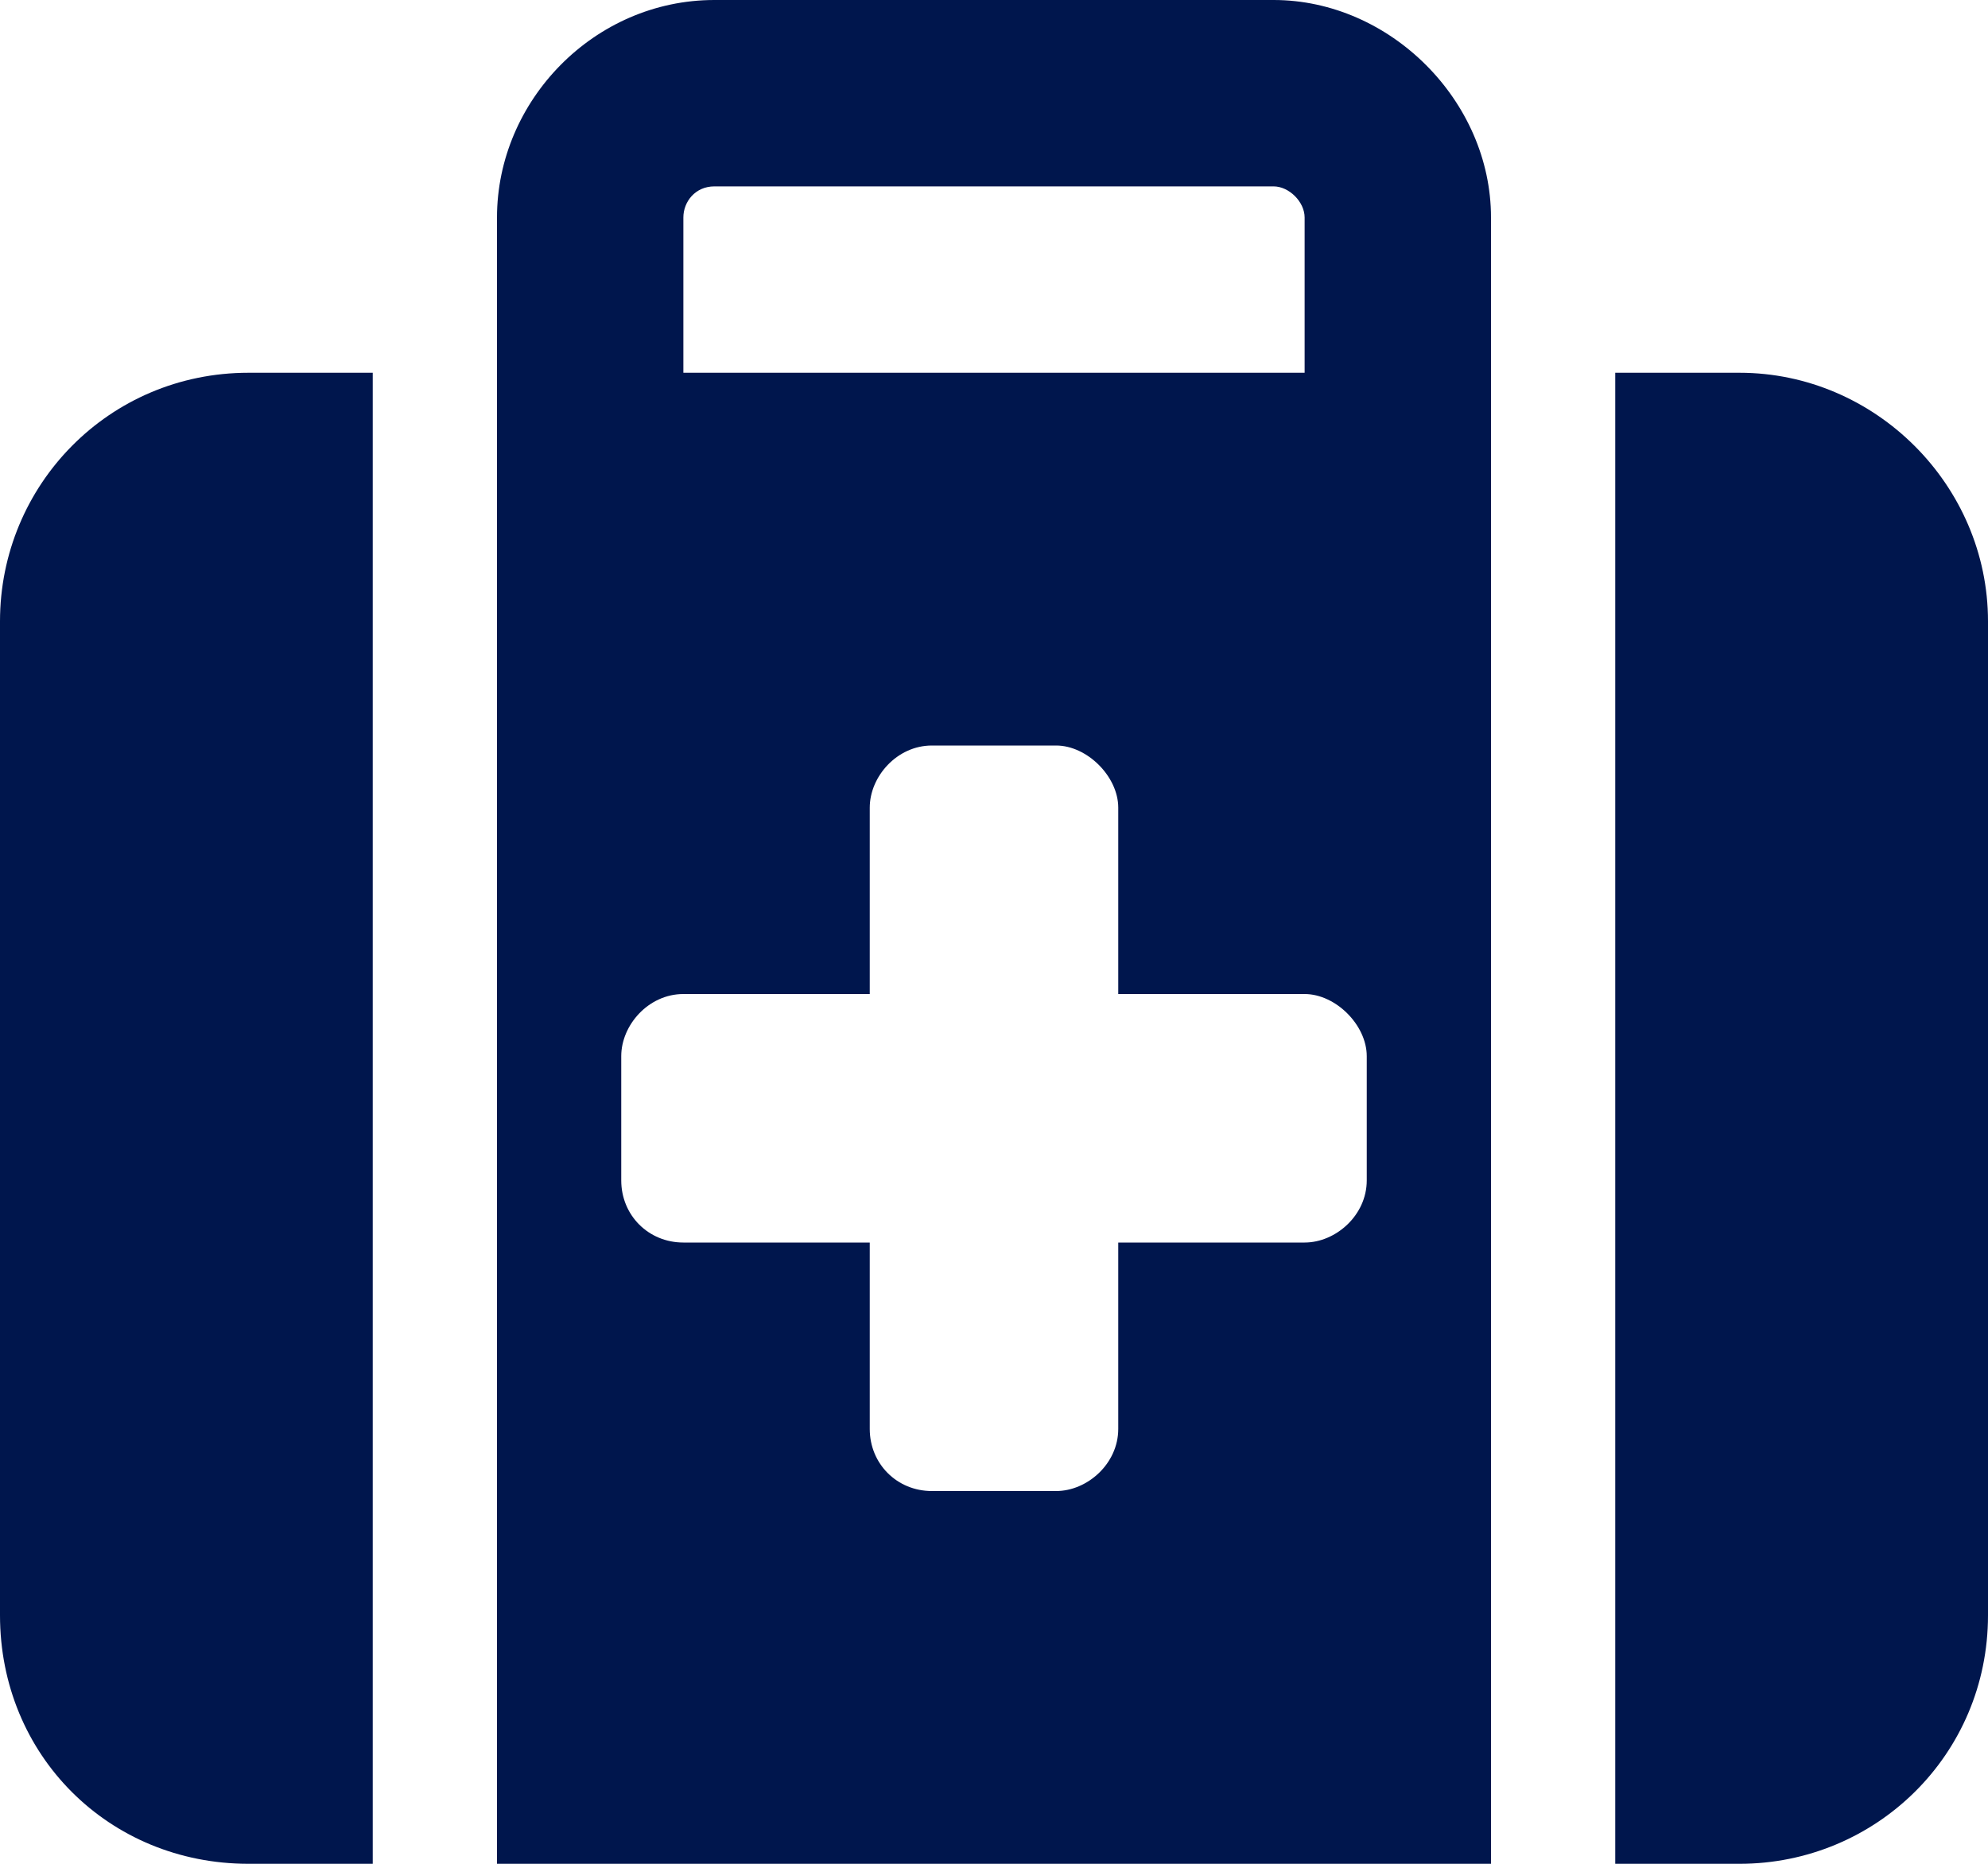
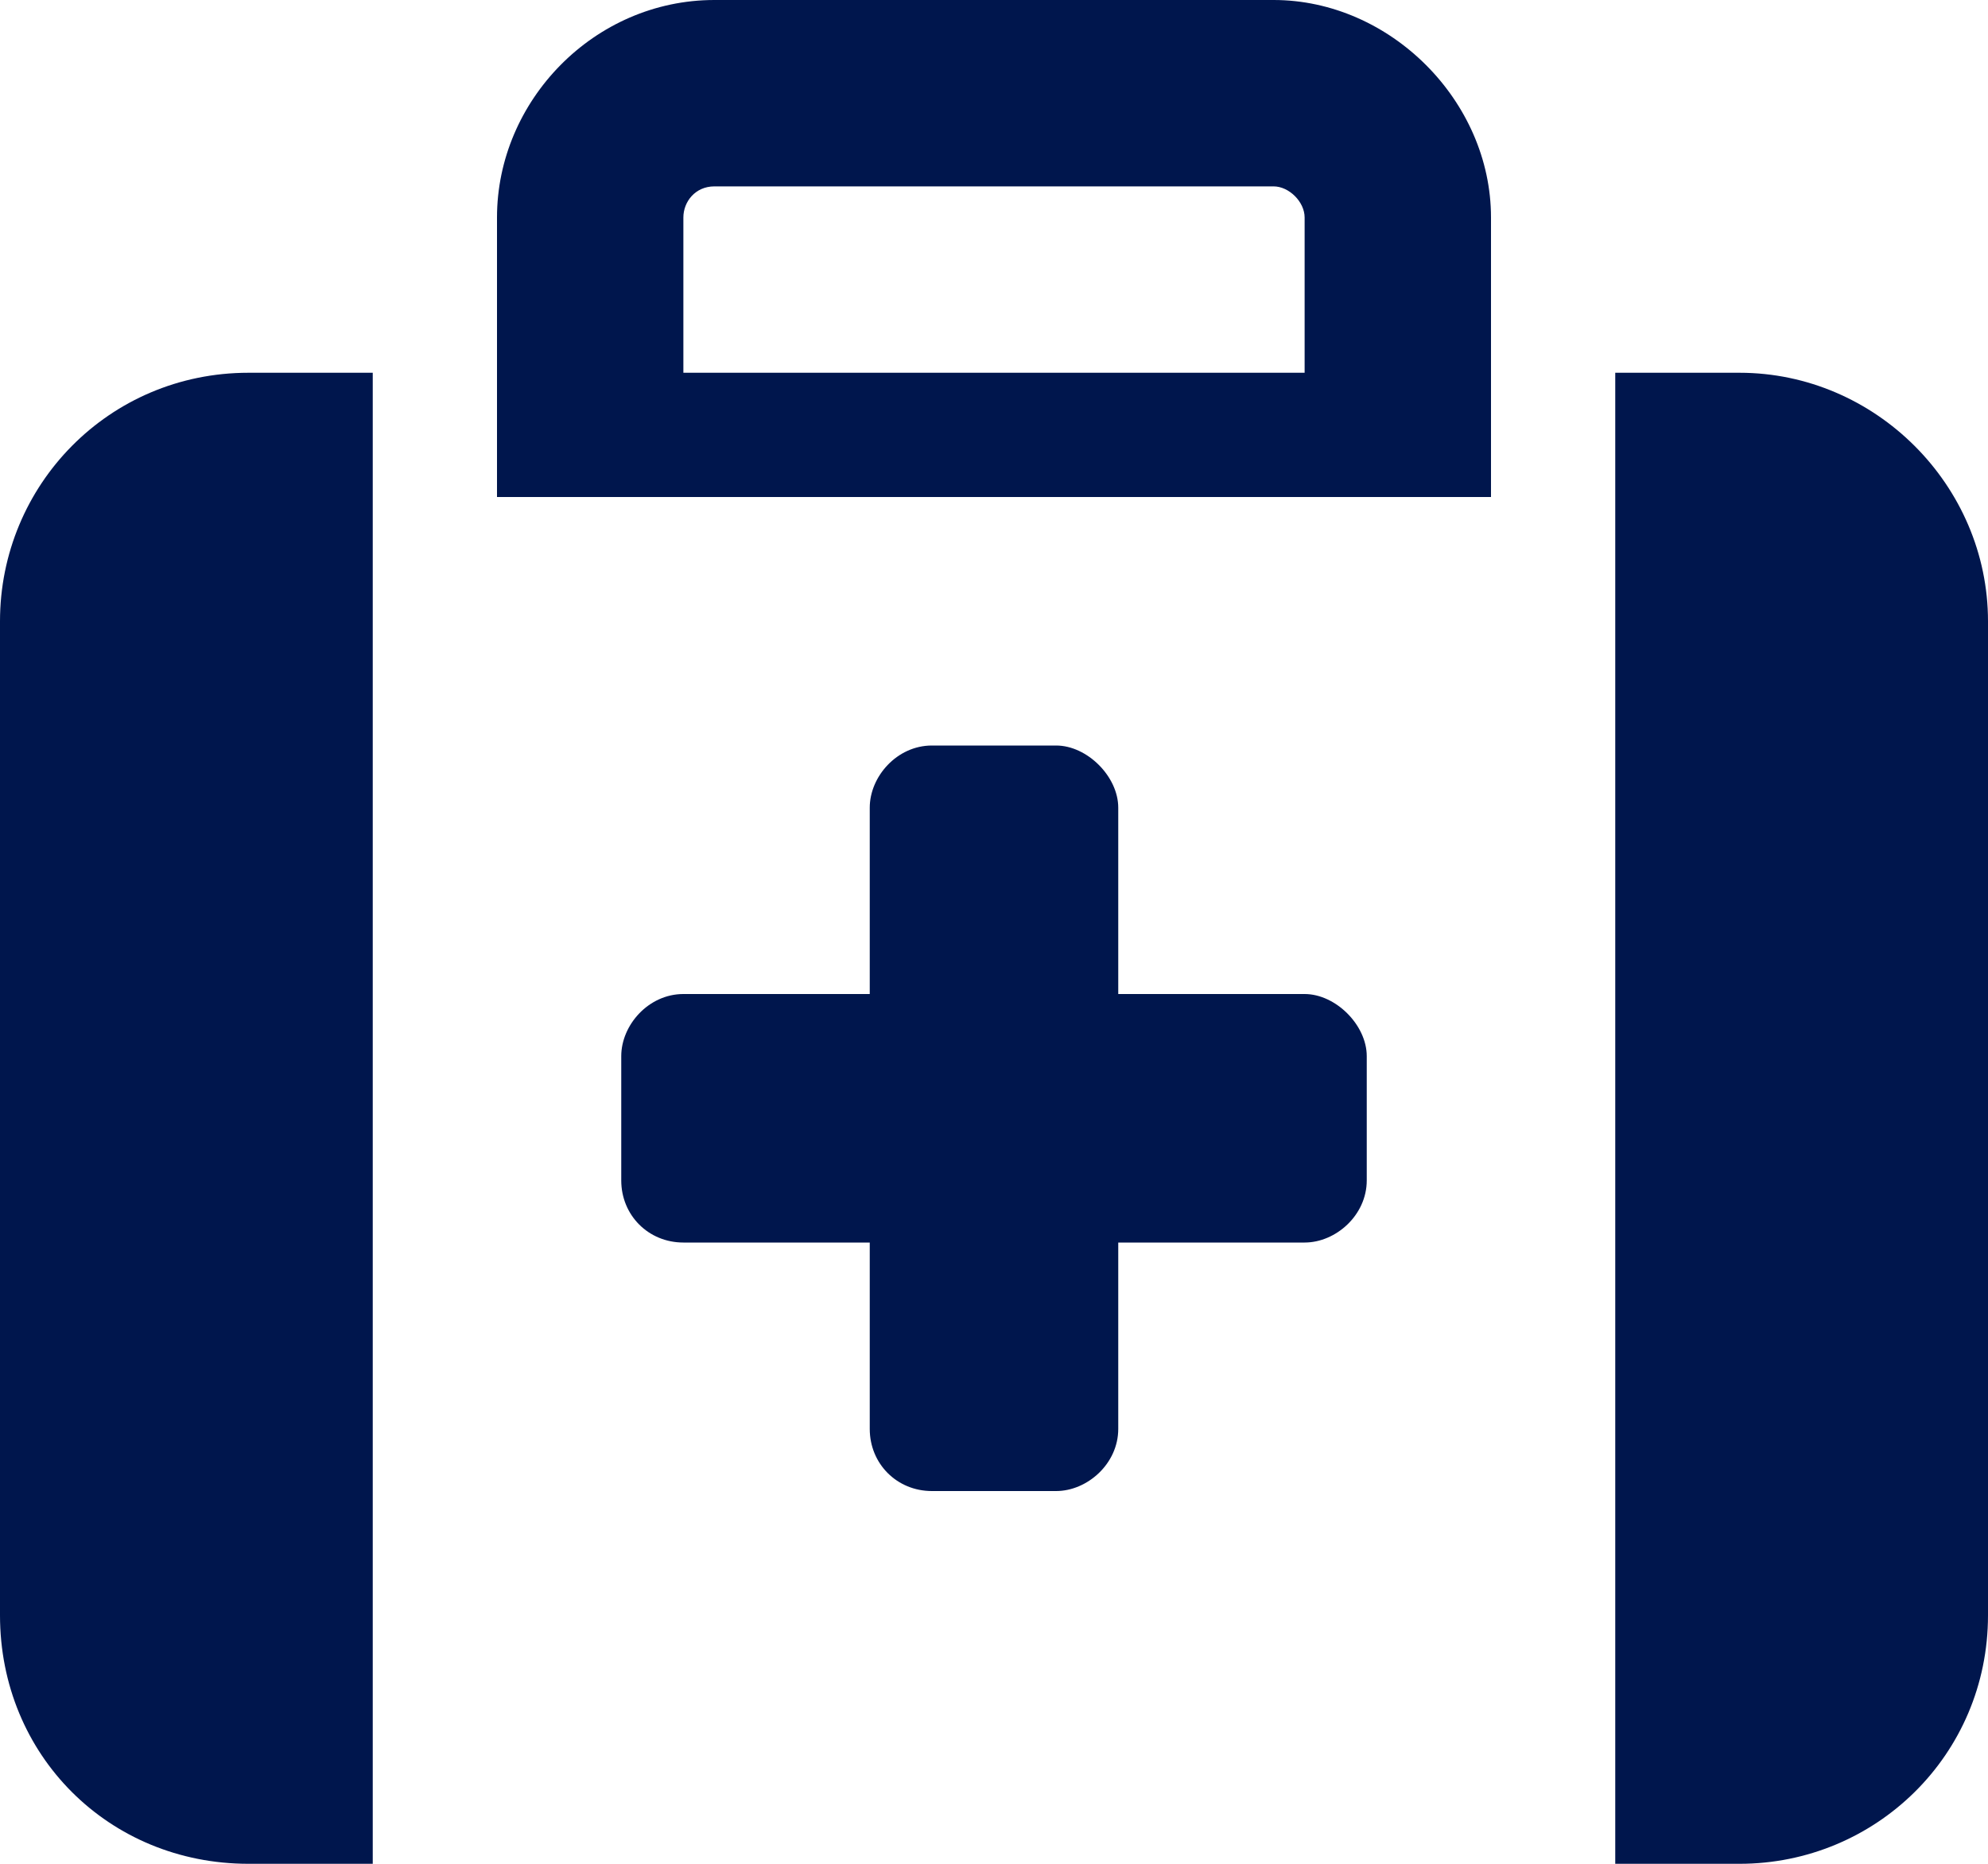
<svg xmlns="http://www.w3.org/2000/svg" width="16" height="15" viewBox="0 0 16 15" fill="none">
-   <path d="M5.75 1.5C5.594 1.5 5.5 1.625 5.5 1.75V3H10.5V1.75C10.5 1.625 10.375 1.5 10.25 1.5H5.75ZM4 1.75C4 0.812 4.781 0 5.75 0H10.25C11.188 0 12 0.812 12 1.75V3V4V15H4V4V3V1.75ZM3 3V15H2C0.875 15 0 14.125 0 13V5C0 3.906 0.875 3 2 3H3ZM13 15V3H14C15.094 3 16 3.906 16 5V13C16 14.125 15.094 15 14 15H13ZM7 6.5V8H5.5C5.219 8 5 8.25 5 8.5V9.5C5 9.781 5.219 10 5.5 10H7V11.5C7 11.781 7.219 12 7.5 12H8.5C8.75 12 9 11.781 9 11.5V10H10.5C10.75 10 11 9.781 11 9.5V8.5C11 8.25 10.75 8 10.5 8H9V6.5C9 6.25 8.75 6 8.5 6H7.5C7.219 6 7 6.25 7 6.5Z" fill="#00164D" />
+   <path d="M5.75 1.5C5.594 1.5 5.5 1.625 5.5 1.75V3H10.5V1.75C10.5 1.625 10.375 1.5 10.25 1.5H5.75ZM4 1.75C4 0.812 4.781 0 5.75 0H10.25C11.188 0 12 0.812 12 1.75V3V4H4V4V3V1.75ZM3 3V15H2C0.875 15 0 14.125 0 13V5C0 3.906 0.875 3 2 3H3ZM13 15V3H14C15.094 3 16 3.906 16 5V13C16 14.125 15.094 15 14 15H13ZM7 6.5V8H5.5C5.219 8 5 8.25 5 8.5V9.5C5 9.781 5.219 10 5.5 10H7V11.5C7 11.781 7.219 12 7.5 12H8.5C8.75 12 9 11.781 9 11.5V10H10.5C10.75 10 11 9.781 11 9.5V8.5C11 8.25 10.75 8 10.5 8H9V6.5C9 6.25 8.75 6 8.5 6H7.5C7.219 6 7 6.25 7 6.5Z" fill="#00164D" />
</svg>